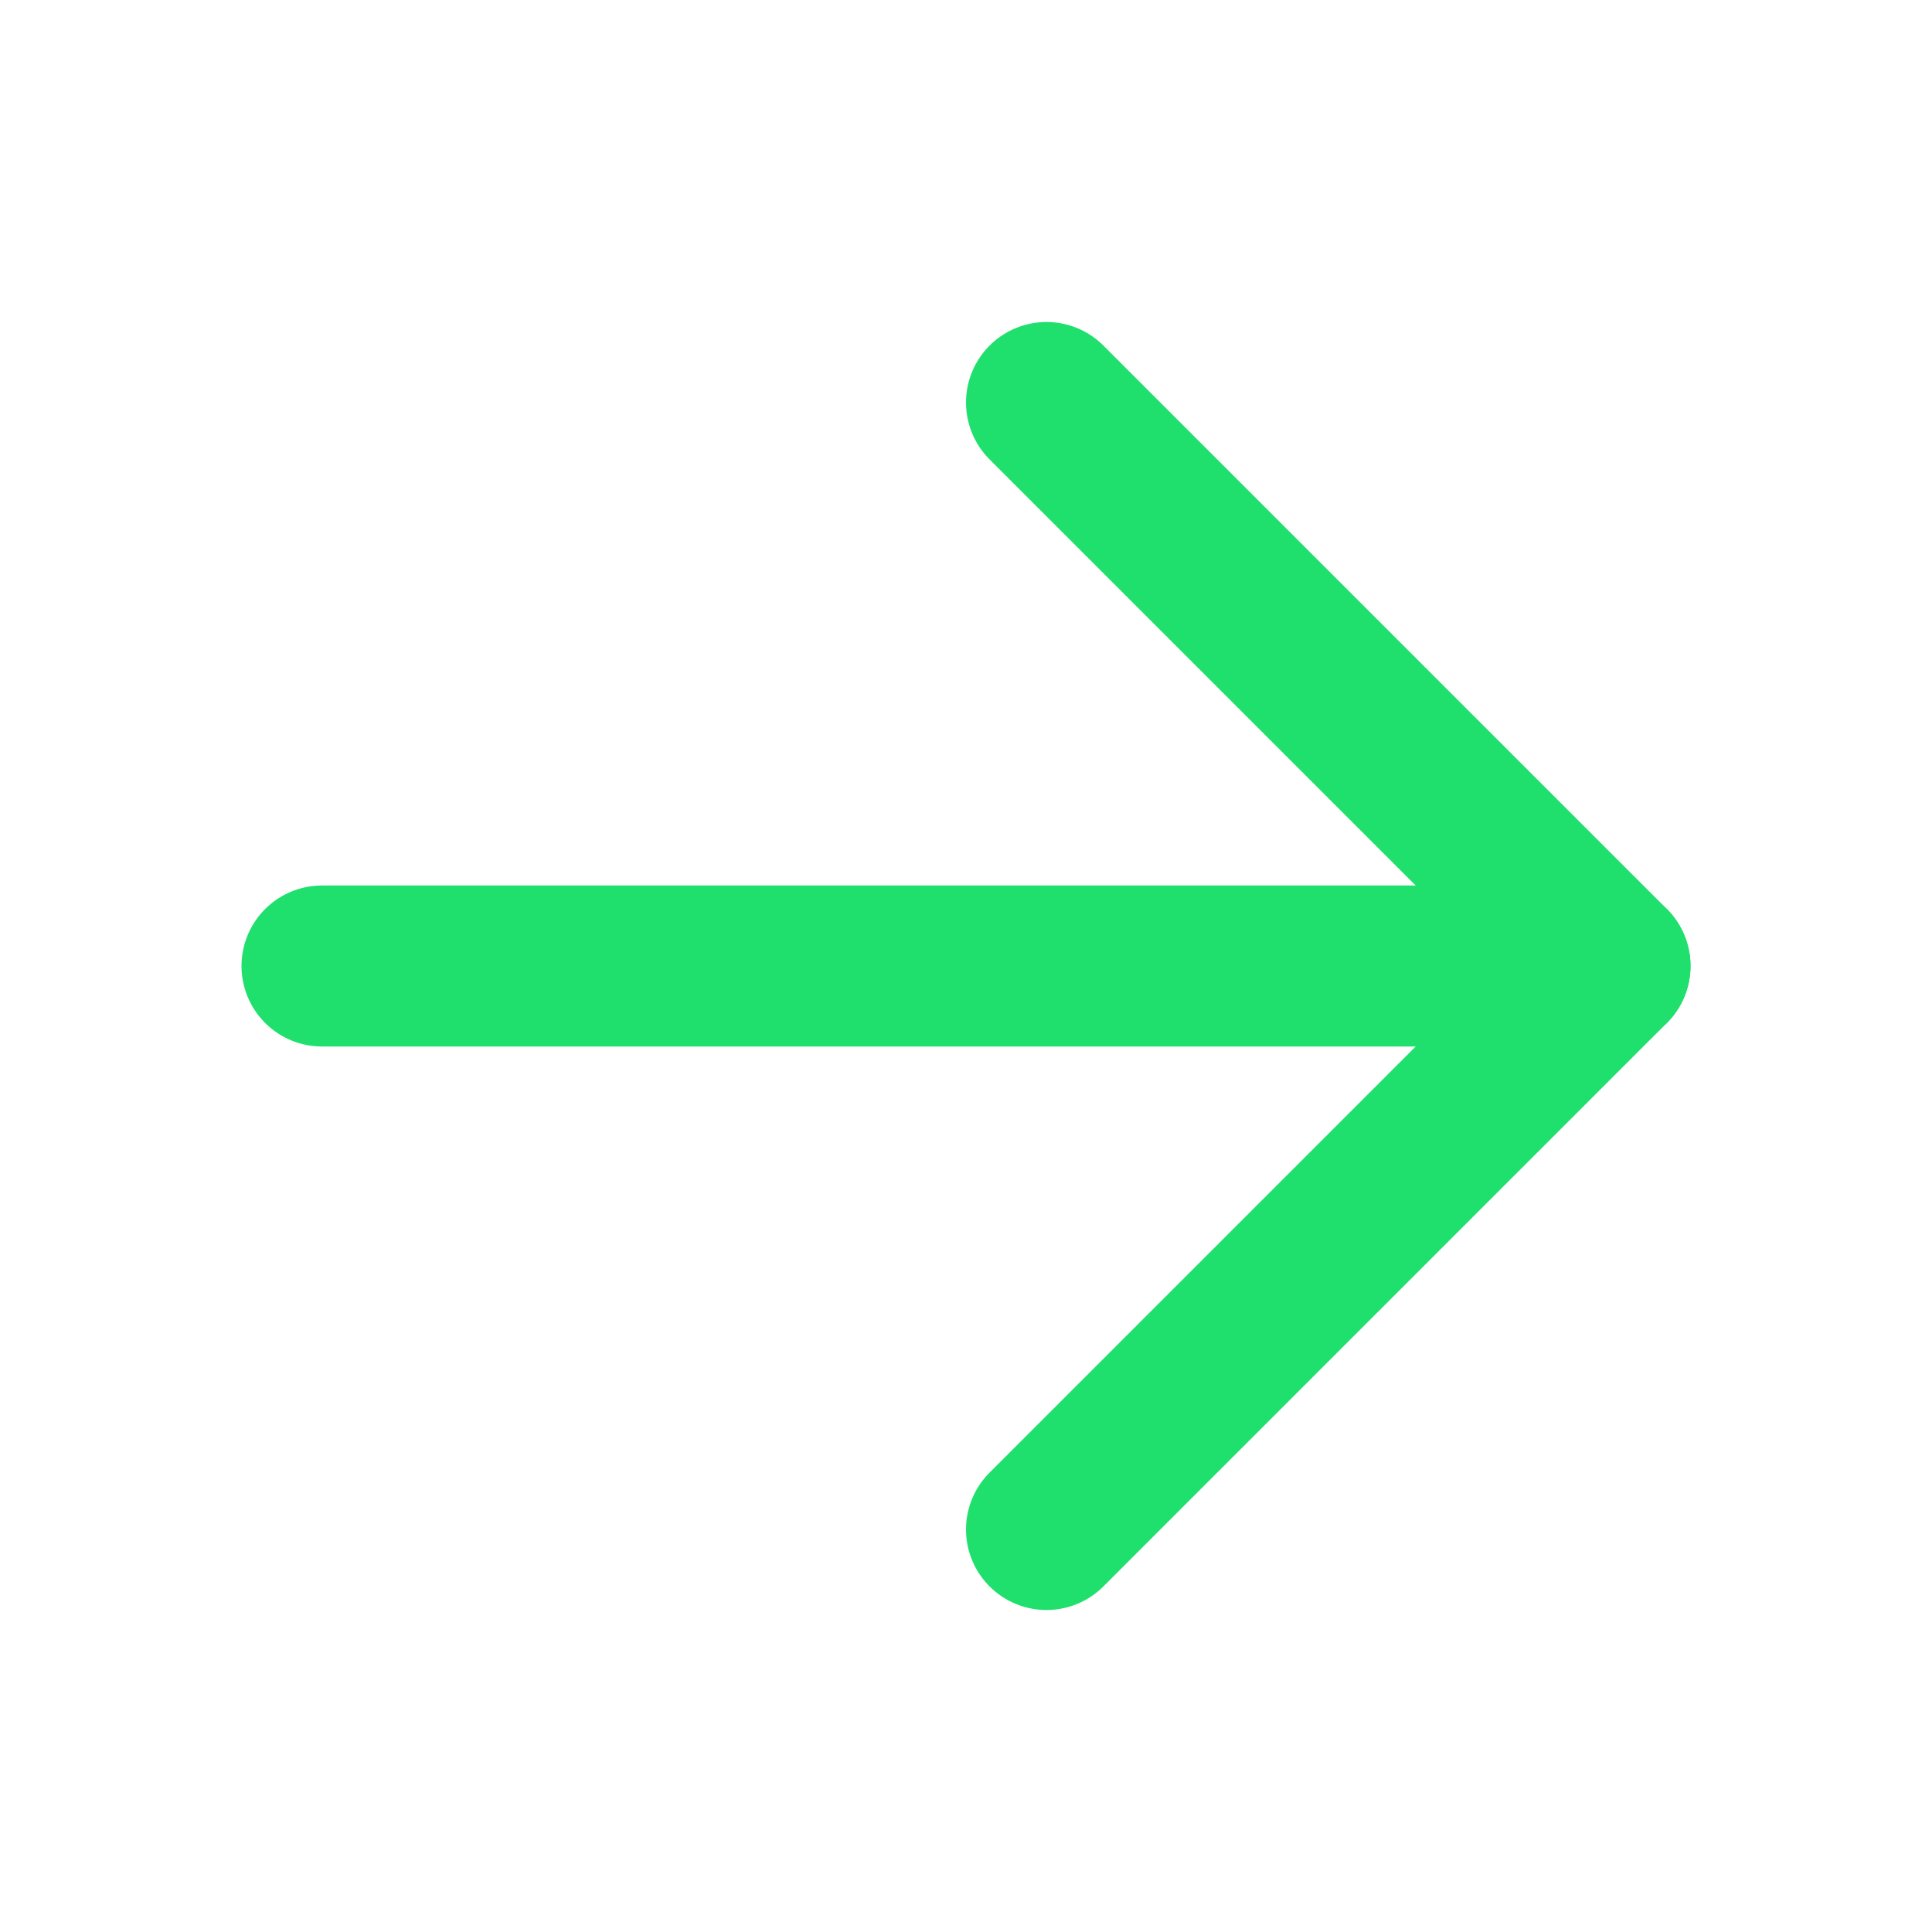
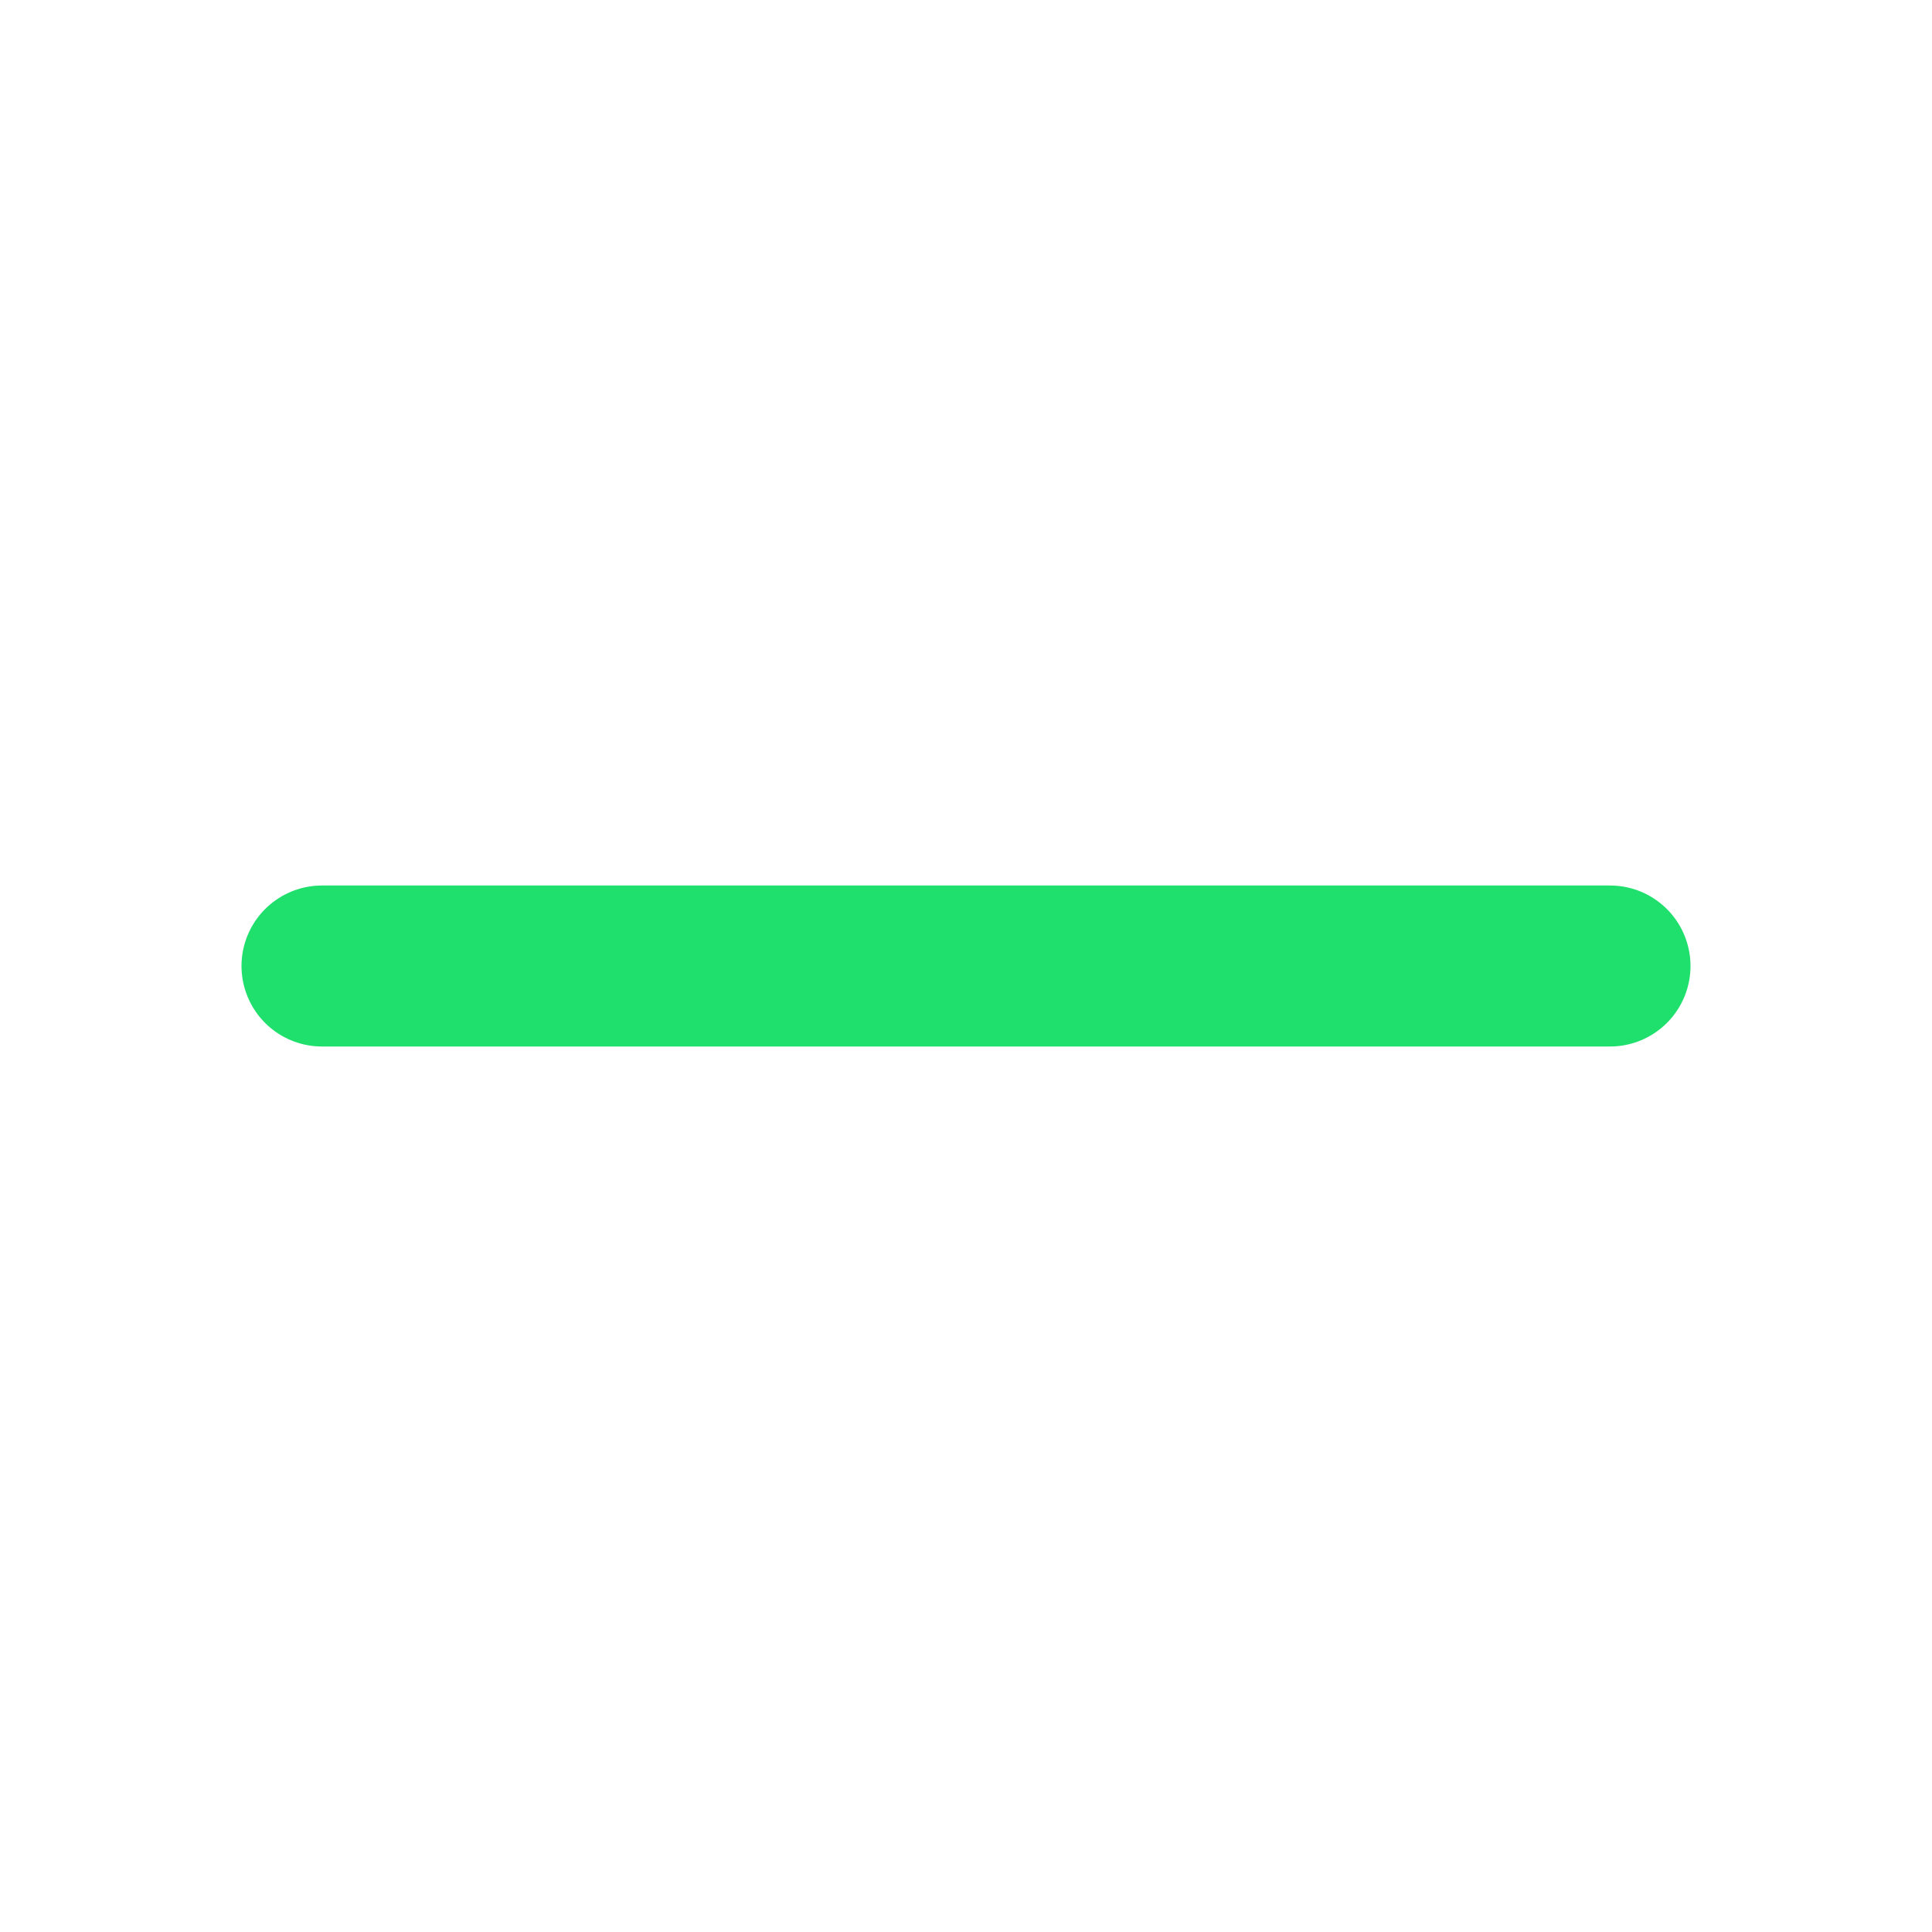
<svg xmlns="http://www.w3.org/2000/svg" width="36" height="36" viewBox="0 0 24 24" fill="none" stroke="#1fe06d" stroke-width="2" stroke-linecap="round" stroke-linejoin="round">
  <path d="M4 12h16" />
-   <path d="M13 5l7 7-7 7" />
</svg>